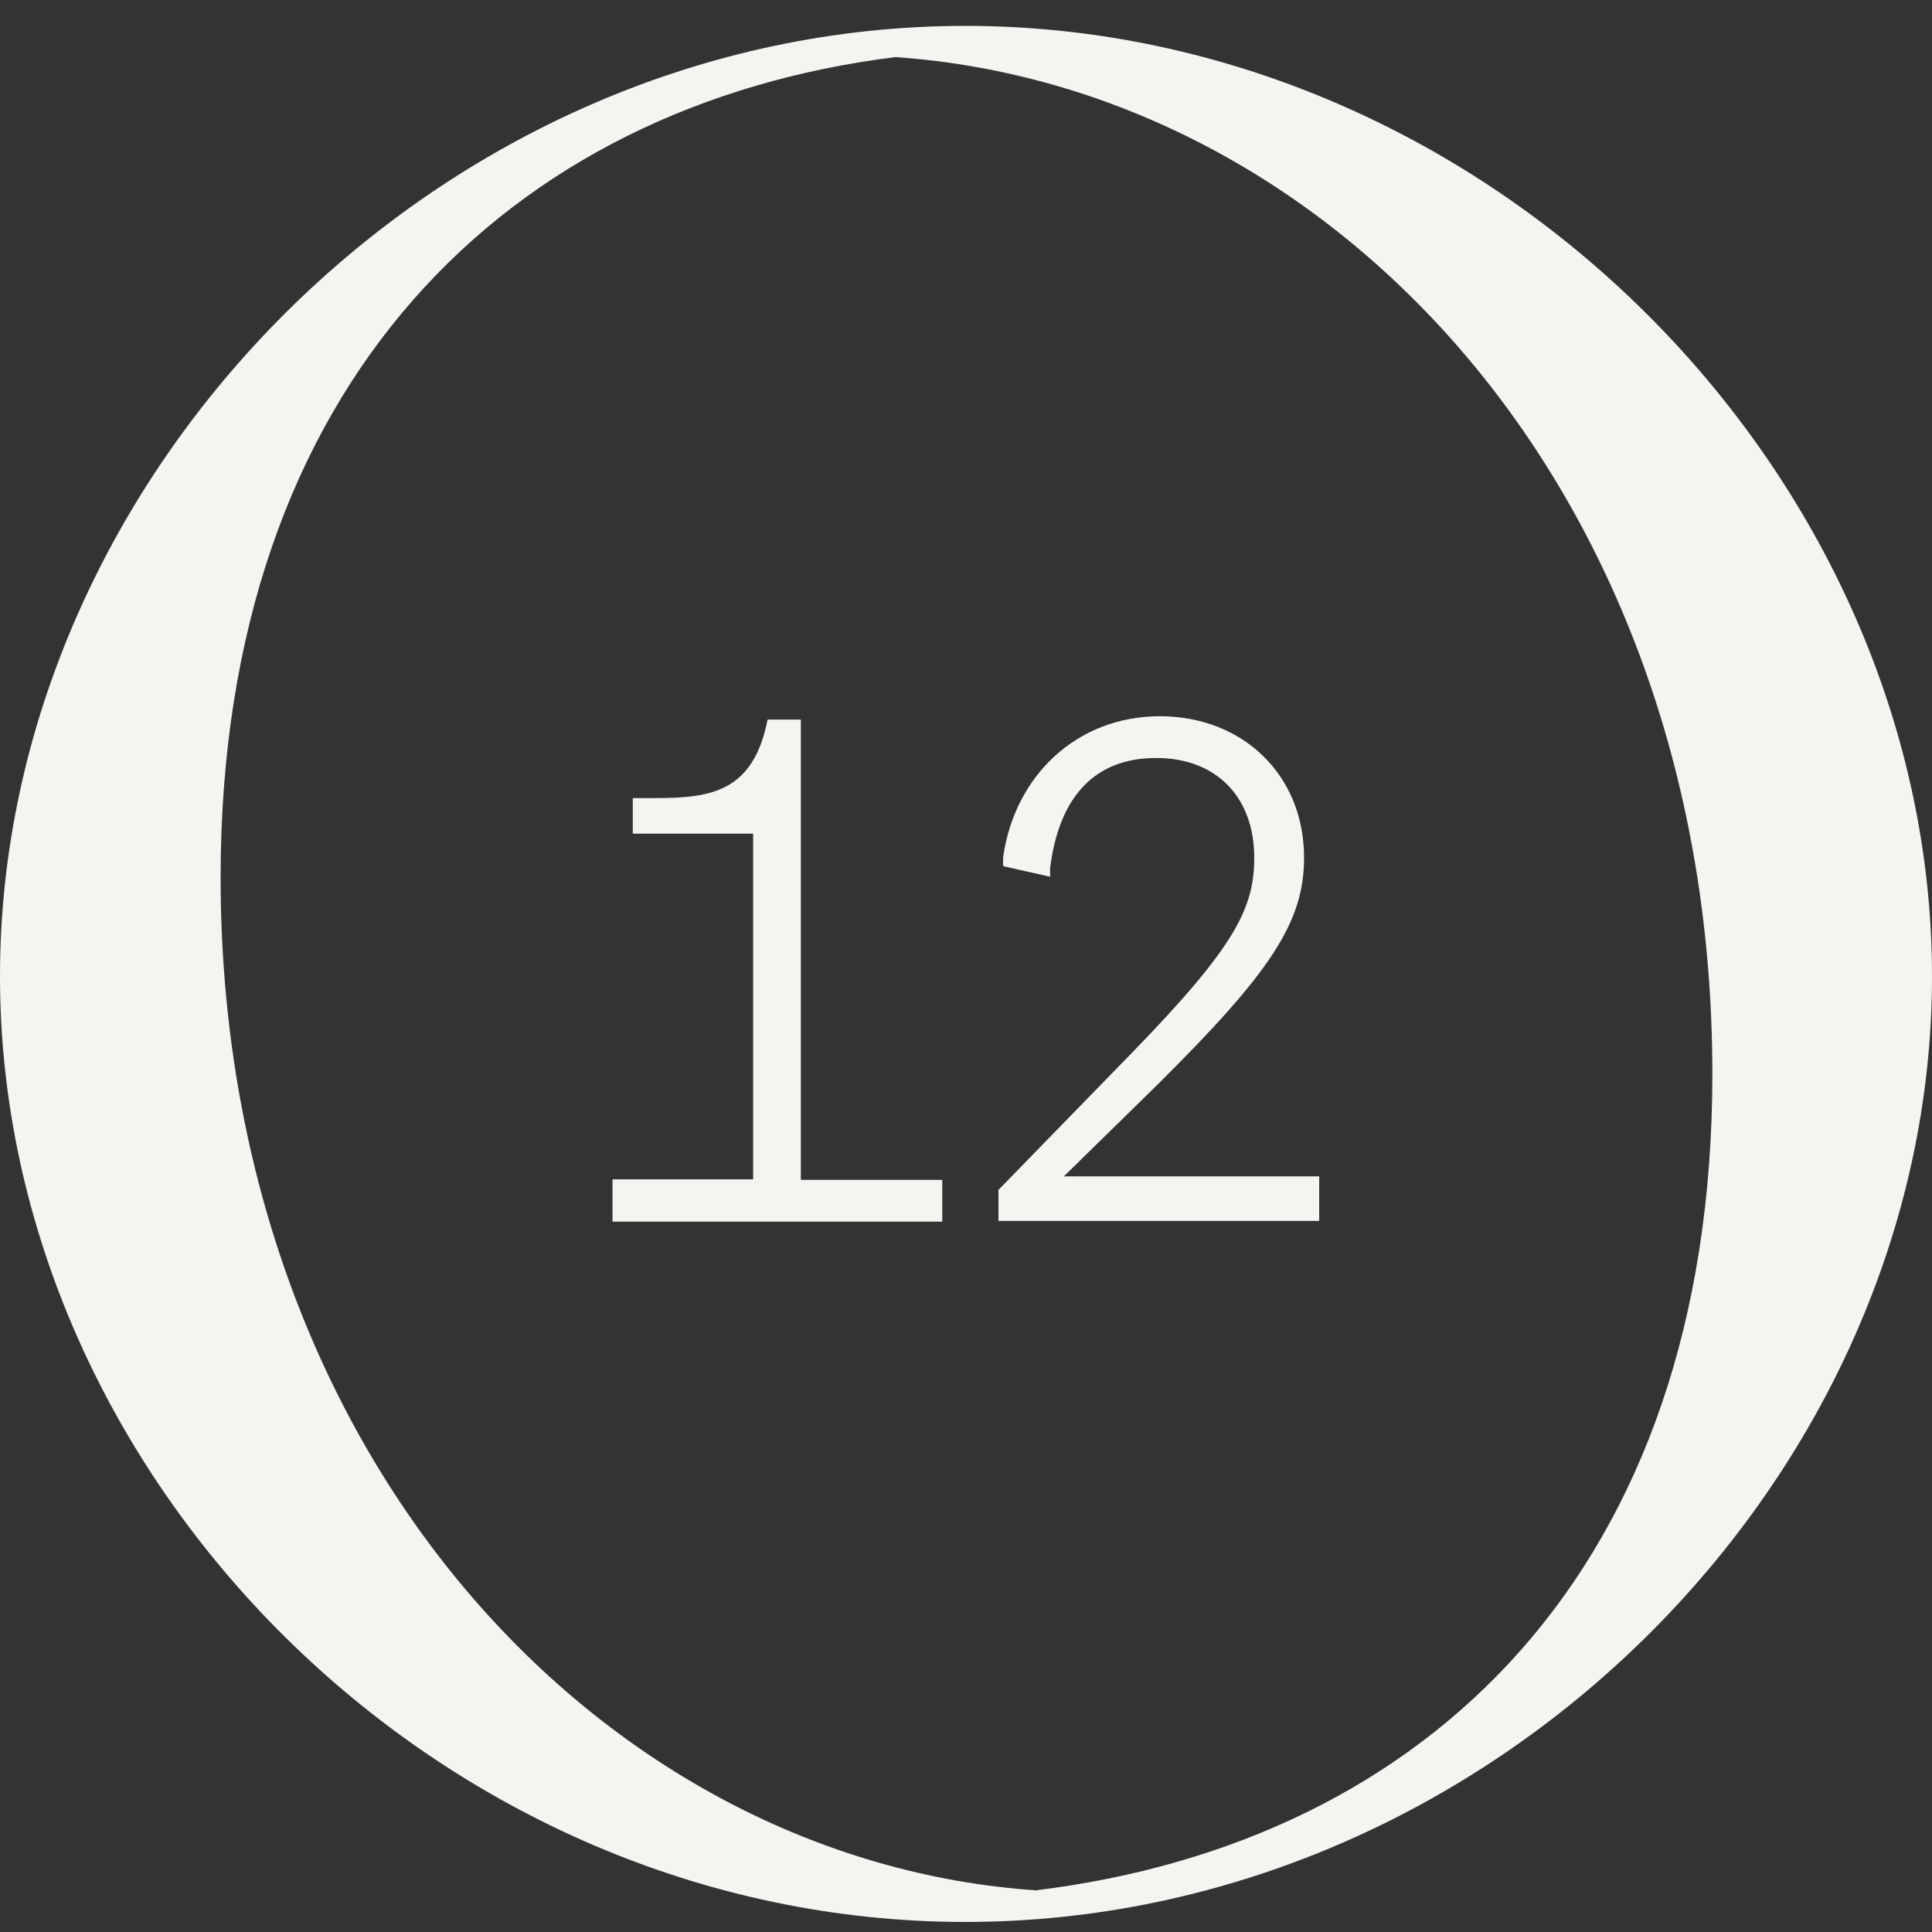
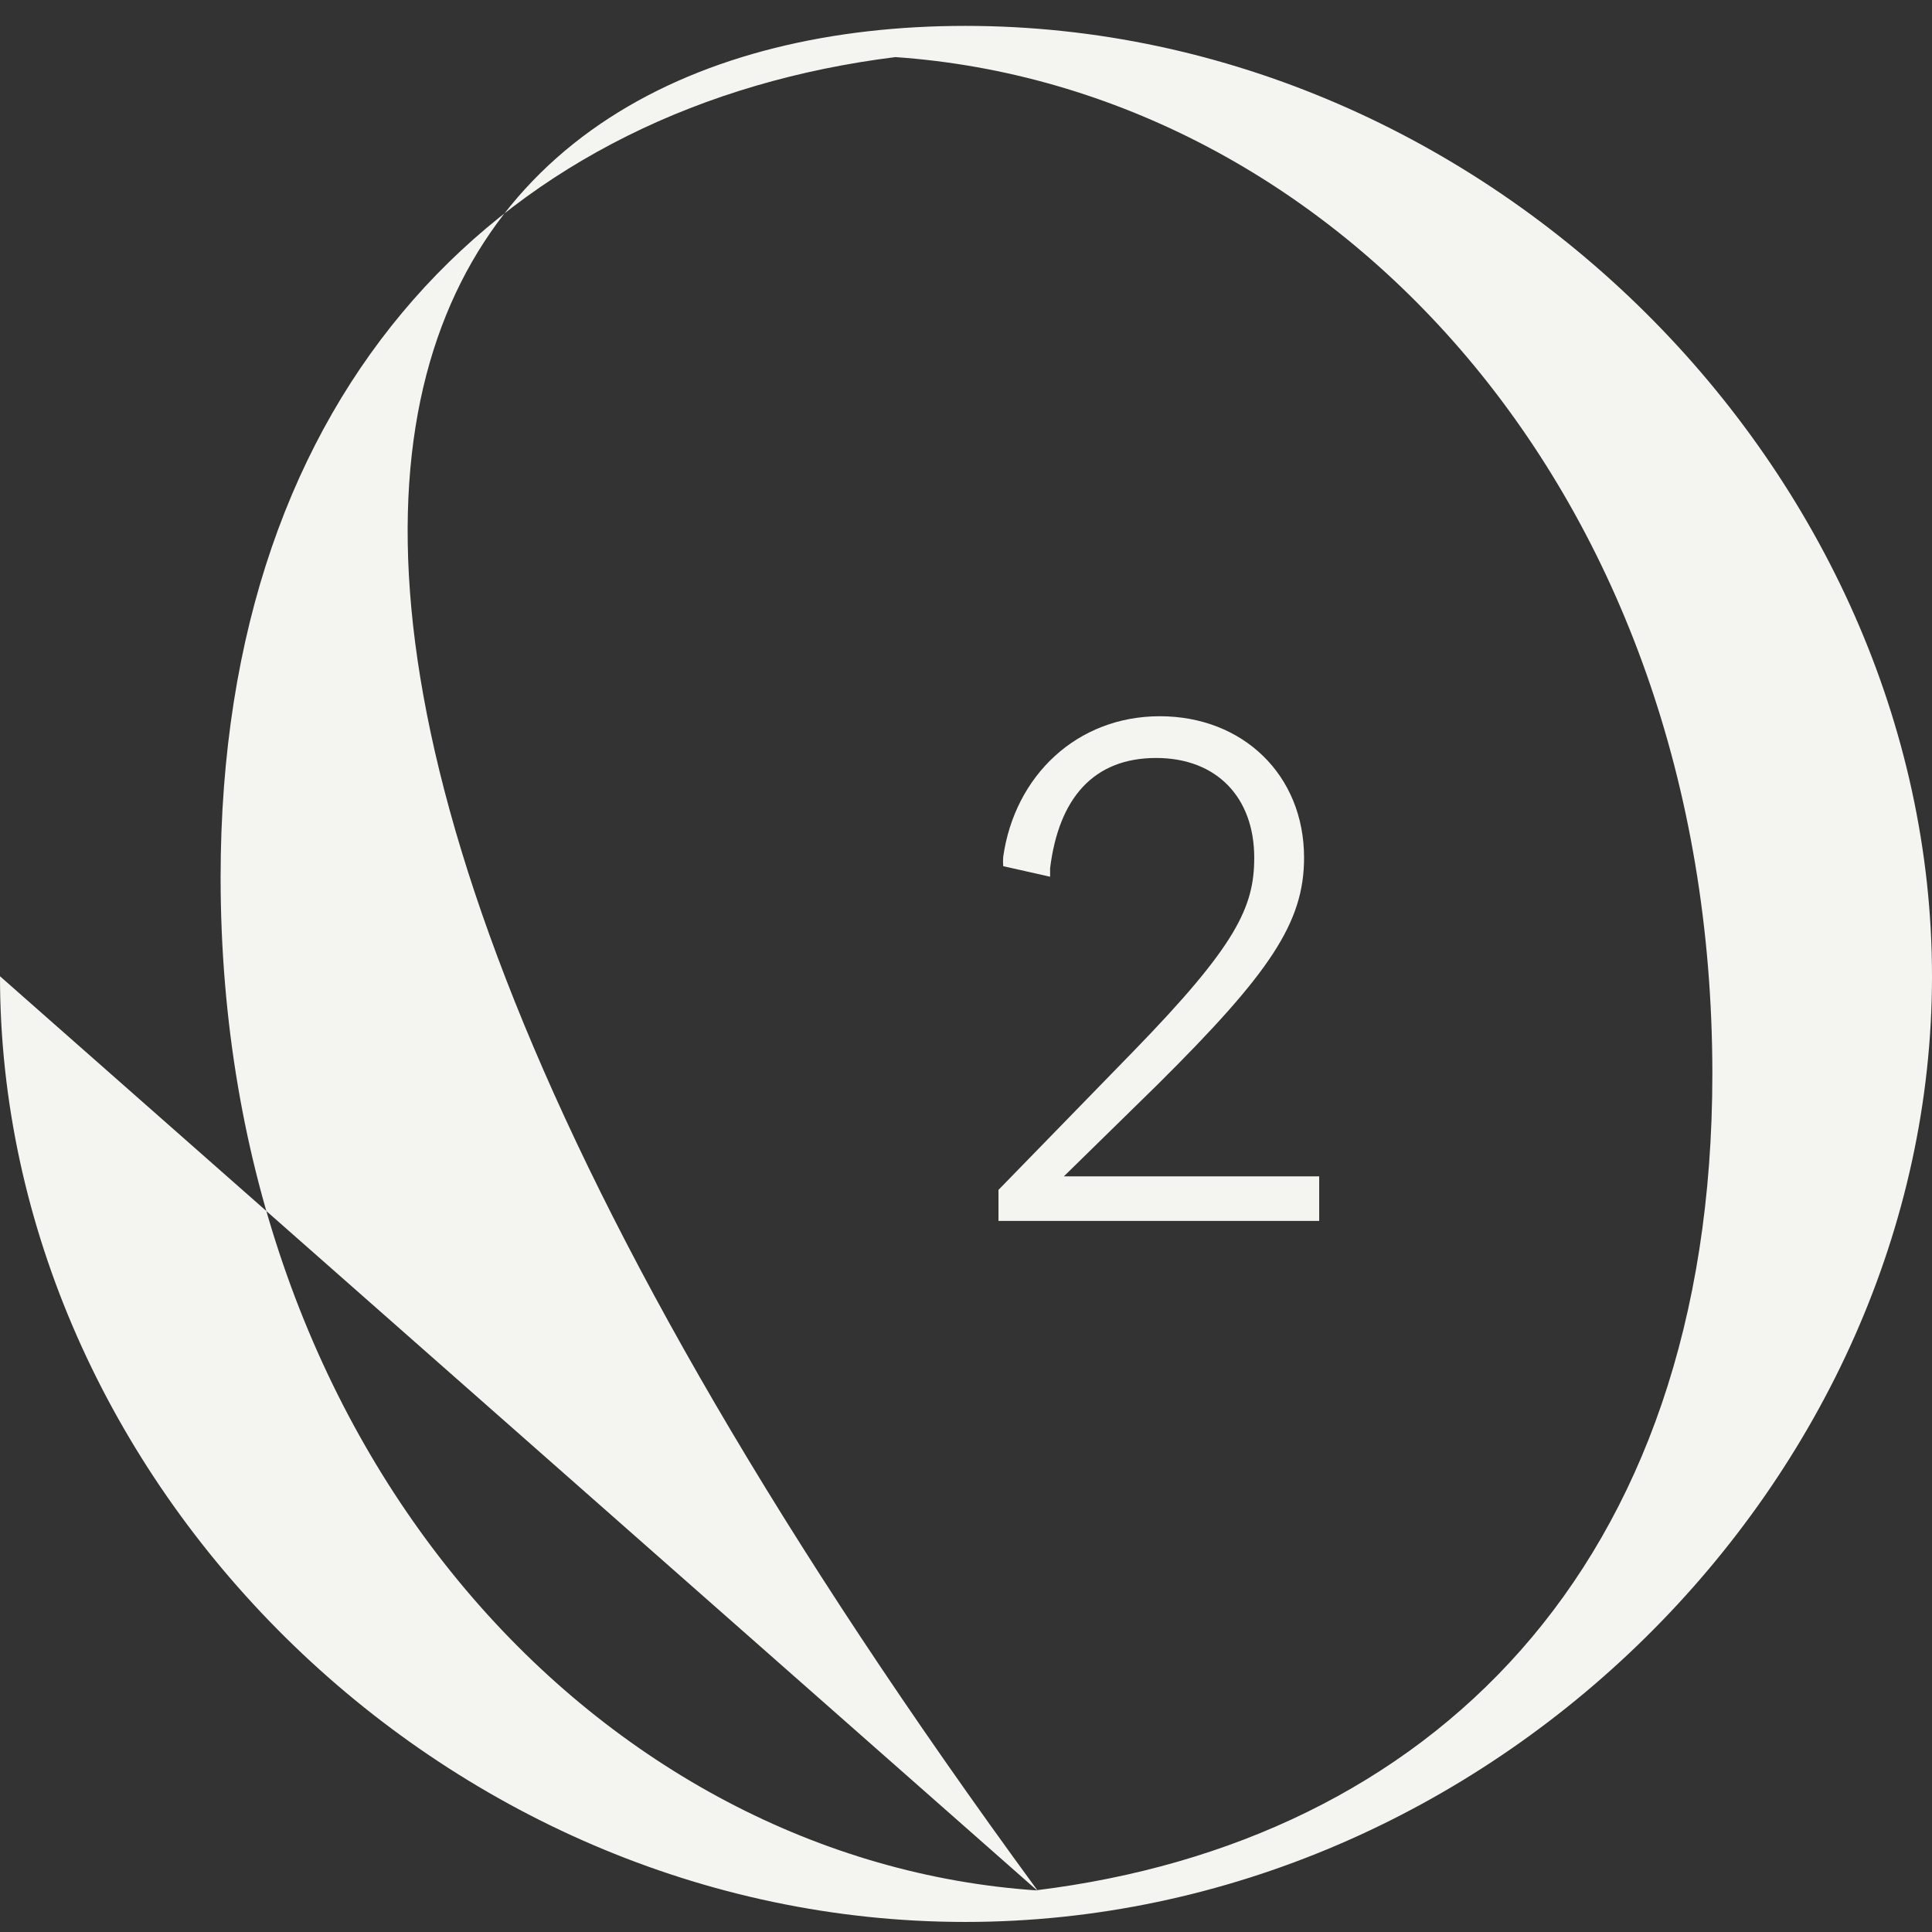
<svg xmlns="http://www.w3.org/2000/svg" viewBox="0 0 58 58" fill="none">
  <rect x="0" y="0" width="58" height="58" fill="#333333" stroke="none" />
-   <path d="M31.127 56.745C42.848 55.297 51.406 47.129 51.406 32.237C51.406 14.728 40.009 2.63 26.881 1.714C15.298 3.158 6.623 11.484 6.623 26.336C6.623 43.73 18.113 55.885 31.148 56.753M0 29.308C0 14.221 13.222 0.777 28.978 0.777C44.734 0.777 58 14.221 58 29.308C58 44.395 44.734 57.698 28.978 57.698C13.222 57.698 0 44.412 0 29.308Z" fill="#F4F5F0" />
-   <path d="M18.388 35.404H22.61V25.026H18.997V23.959H19.666C21.357 23.959 22.614 23.769 23.044 21.603H24.042V35.421H28.288V36.674H18.388V35.404Z" fill="#F4F5F0" />
+   <path d="M31.127 56.745C42.848 55.297 51.406 47.129 51.406 32.237C51.406 14.728 40.009 2.63 26.881 1.714C15.298 3.158 6.623 11.484 6.623 26.336C6.623 43.73 18.113 55.885 31.148 56.753C0 14.221 13.222 0.777 28.978 0.777C44.734 0.777 58 14.221 58 29.308C58 44.395 44.734 57.698 28.978 57.698C13.222 57.698 0 44.412 0 29.308Z" fill="#F4F5F0" />
  <path d="M29.975 35.721L34.003 31.584C37.121 28.38 37.653 27.232 37.653 25.748C37.653 23.943 36.529 22.755 34.708 22.755C32.822 22.755 31.784 23.971 31.525 26.064V26.32L30.117 26.003C30.109 25.91 30.109 25.817 30.117 25.723C30.462 23.29 32.328 21.502 34.818 21.502C37.308 21.502 39.149 23.262 39.149 25.748C39.149 27.698 38.131 29.207 34.729 32.581L31.938 35.315H39.603V36.653H29.975V35.721Z" fill="#F4F5F0" />
</svg>